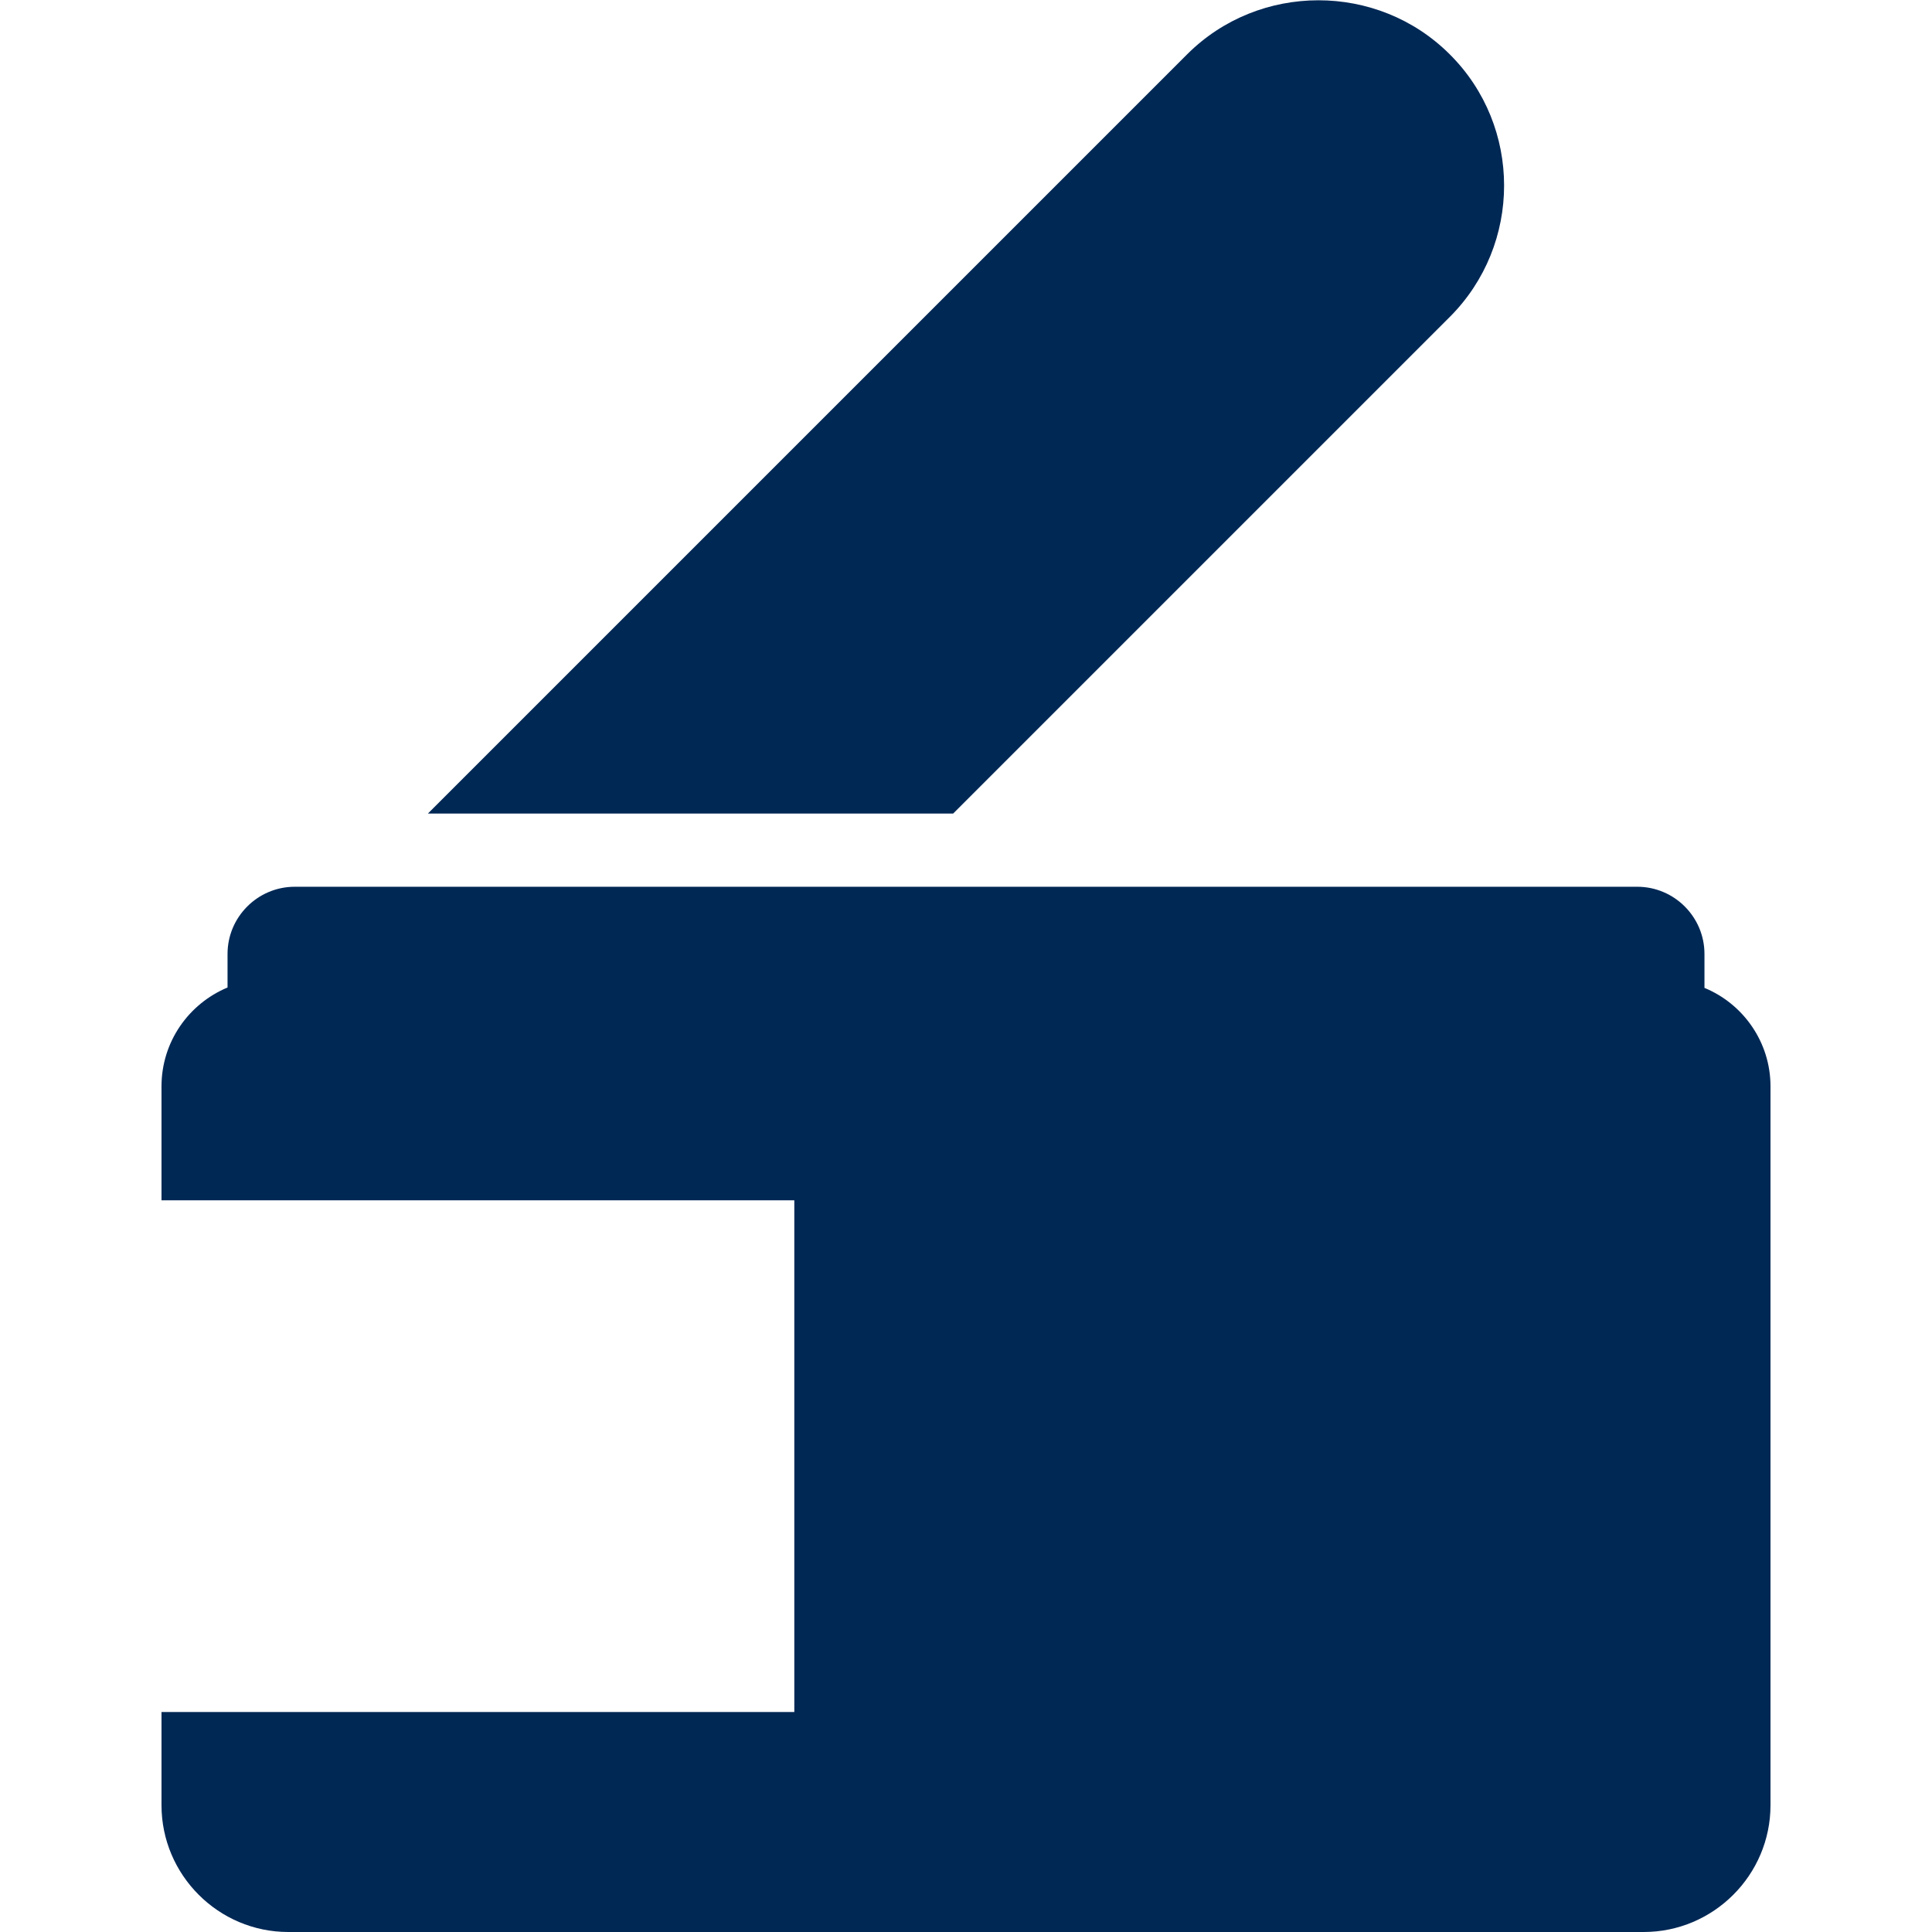
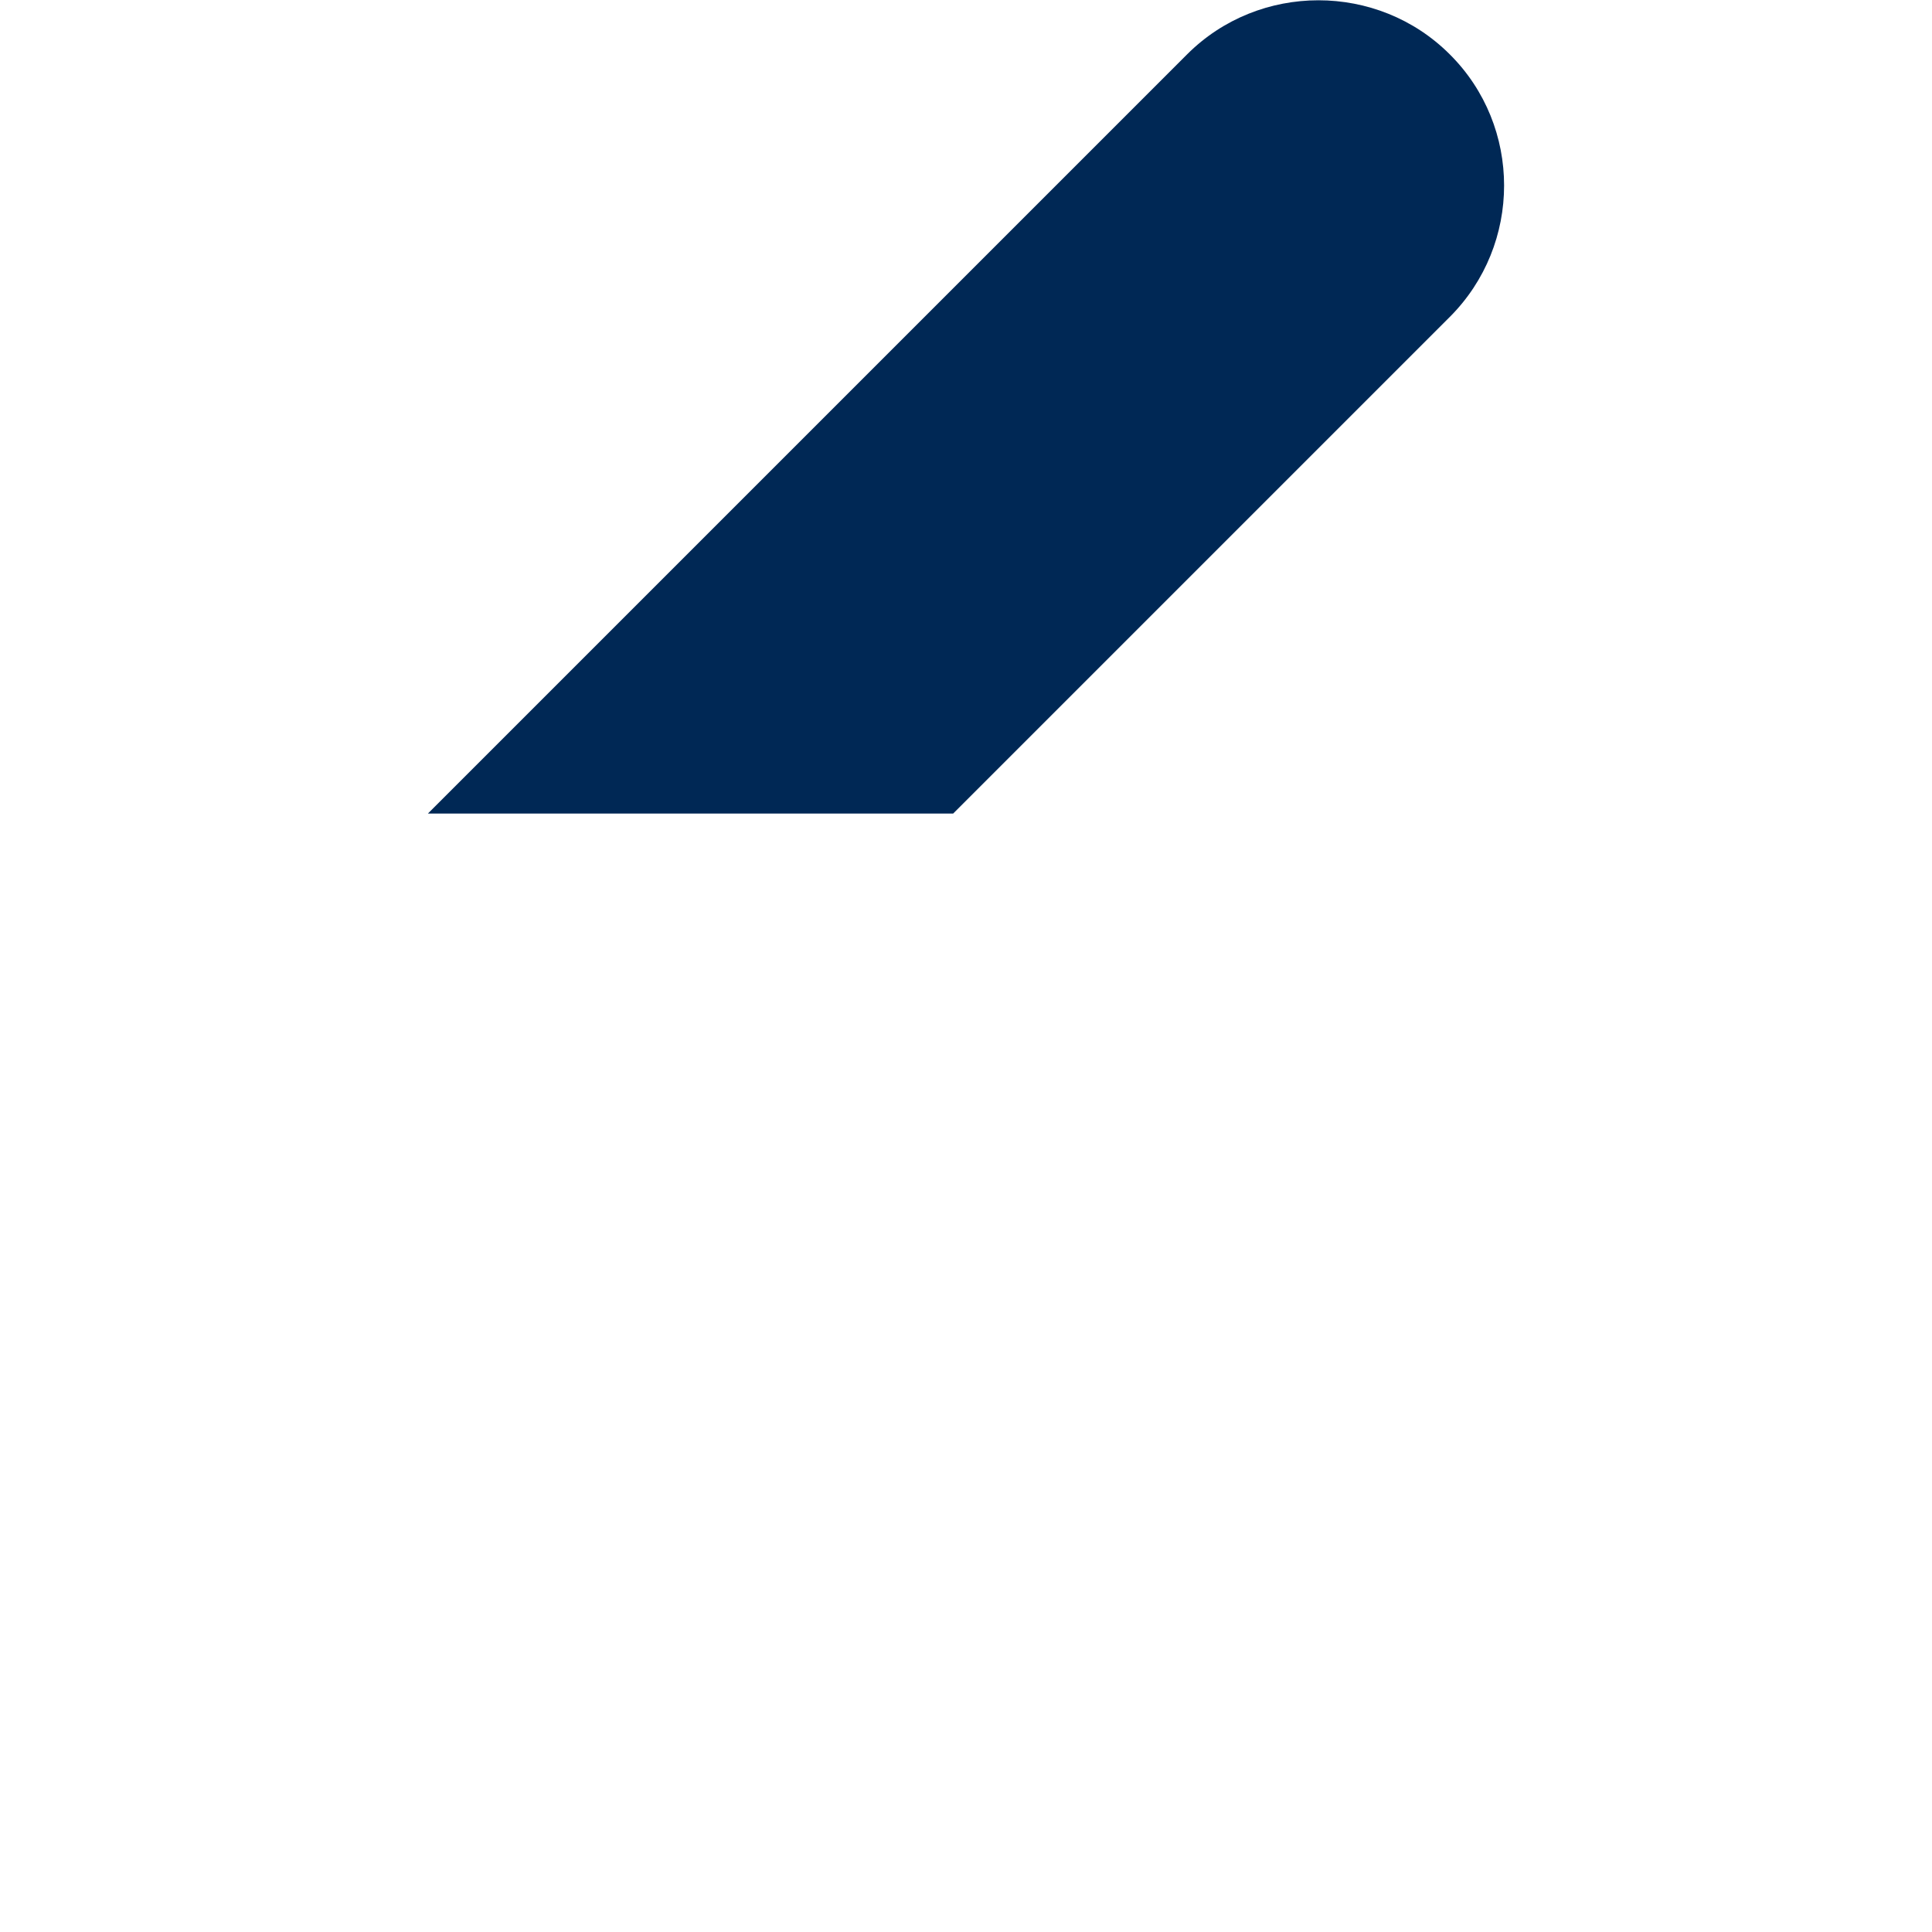
<svg xmlns="http://www.w3.org/2000/svg" version="1.1" id="Layer_1" x="0px" y="0px" viewBox="0 0 512 512" style="enable-background:new 0 0 512 512;" xml:space="preserve">
  <style type="text/css">
	.st0{fill:#002855;}
</style>
  <g id="Layer_1_00000049190146323759956260000003190149350392368257_">
</g>
  <g>
    <g>
      <path class="st0" d="M384.2,14.4L384.2,14.4c-19.1-19.1-50.5-19.1-69.6,0L113.4,215.6h139.2L384.2,84    C403.4,64.8,403.4,33.5,384.2,14.4z" />
    </g>
-     <path class="st0" d="M451.7,261.8v-9c0-9.8-8-17.8-17.8-17.8H78.1c-9.8,0-17.8,8-17.8,17.8v8.9C50,266,42.8,276.1,42.8,287.9V298   v2.4v17.7h167.7v135.6H42.8v24.7c0,18.5,15.1,33.6,33.6,33.6h359.2c18.5,0,33.6-15.1,33.6-33.6v-178V298v-10.1   C469.2,276.1,461.9,266,451.7,261.8z" />
  </g>
</svg>